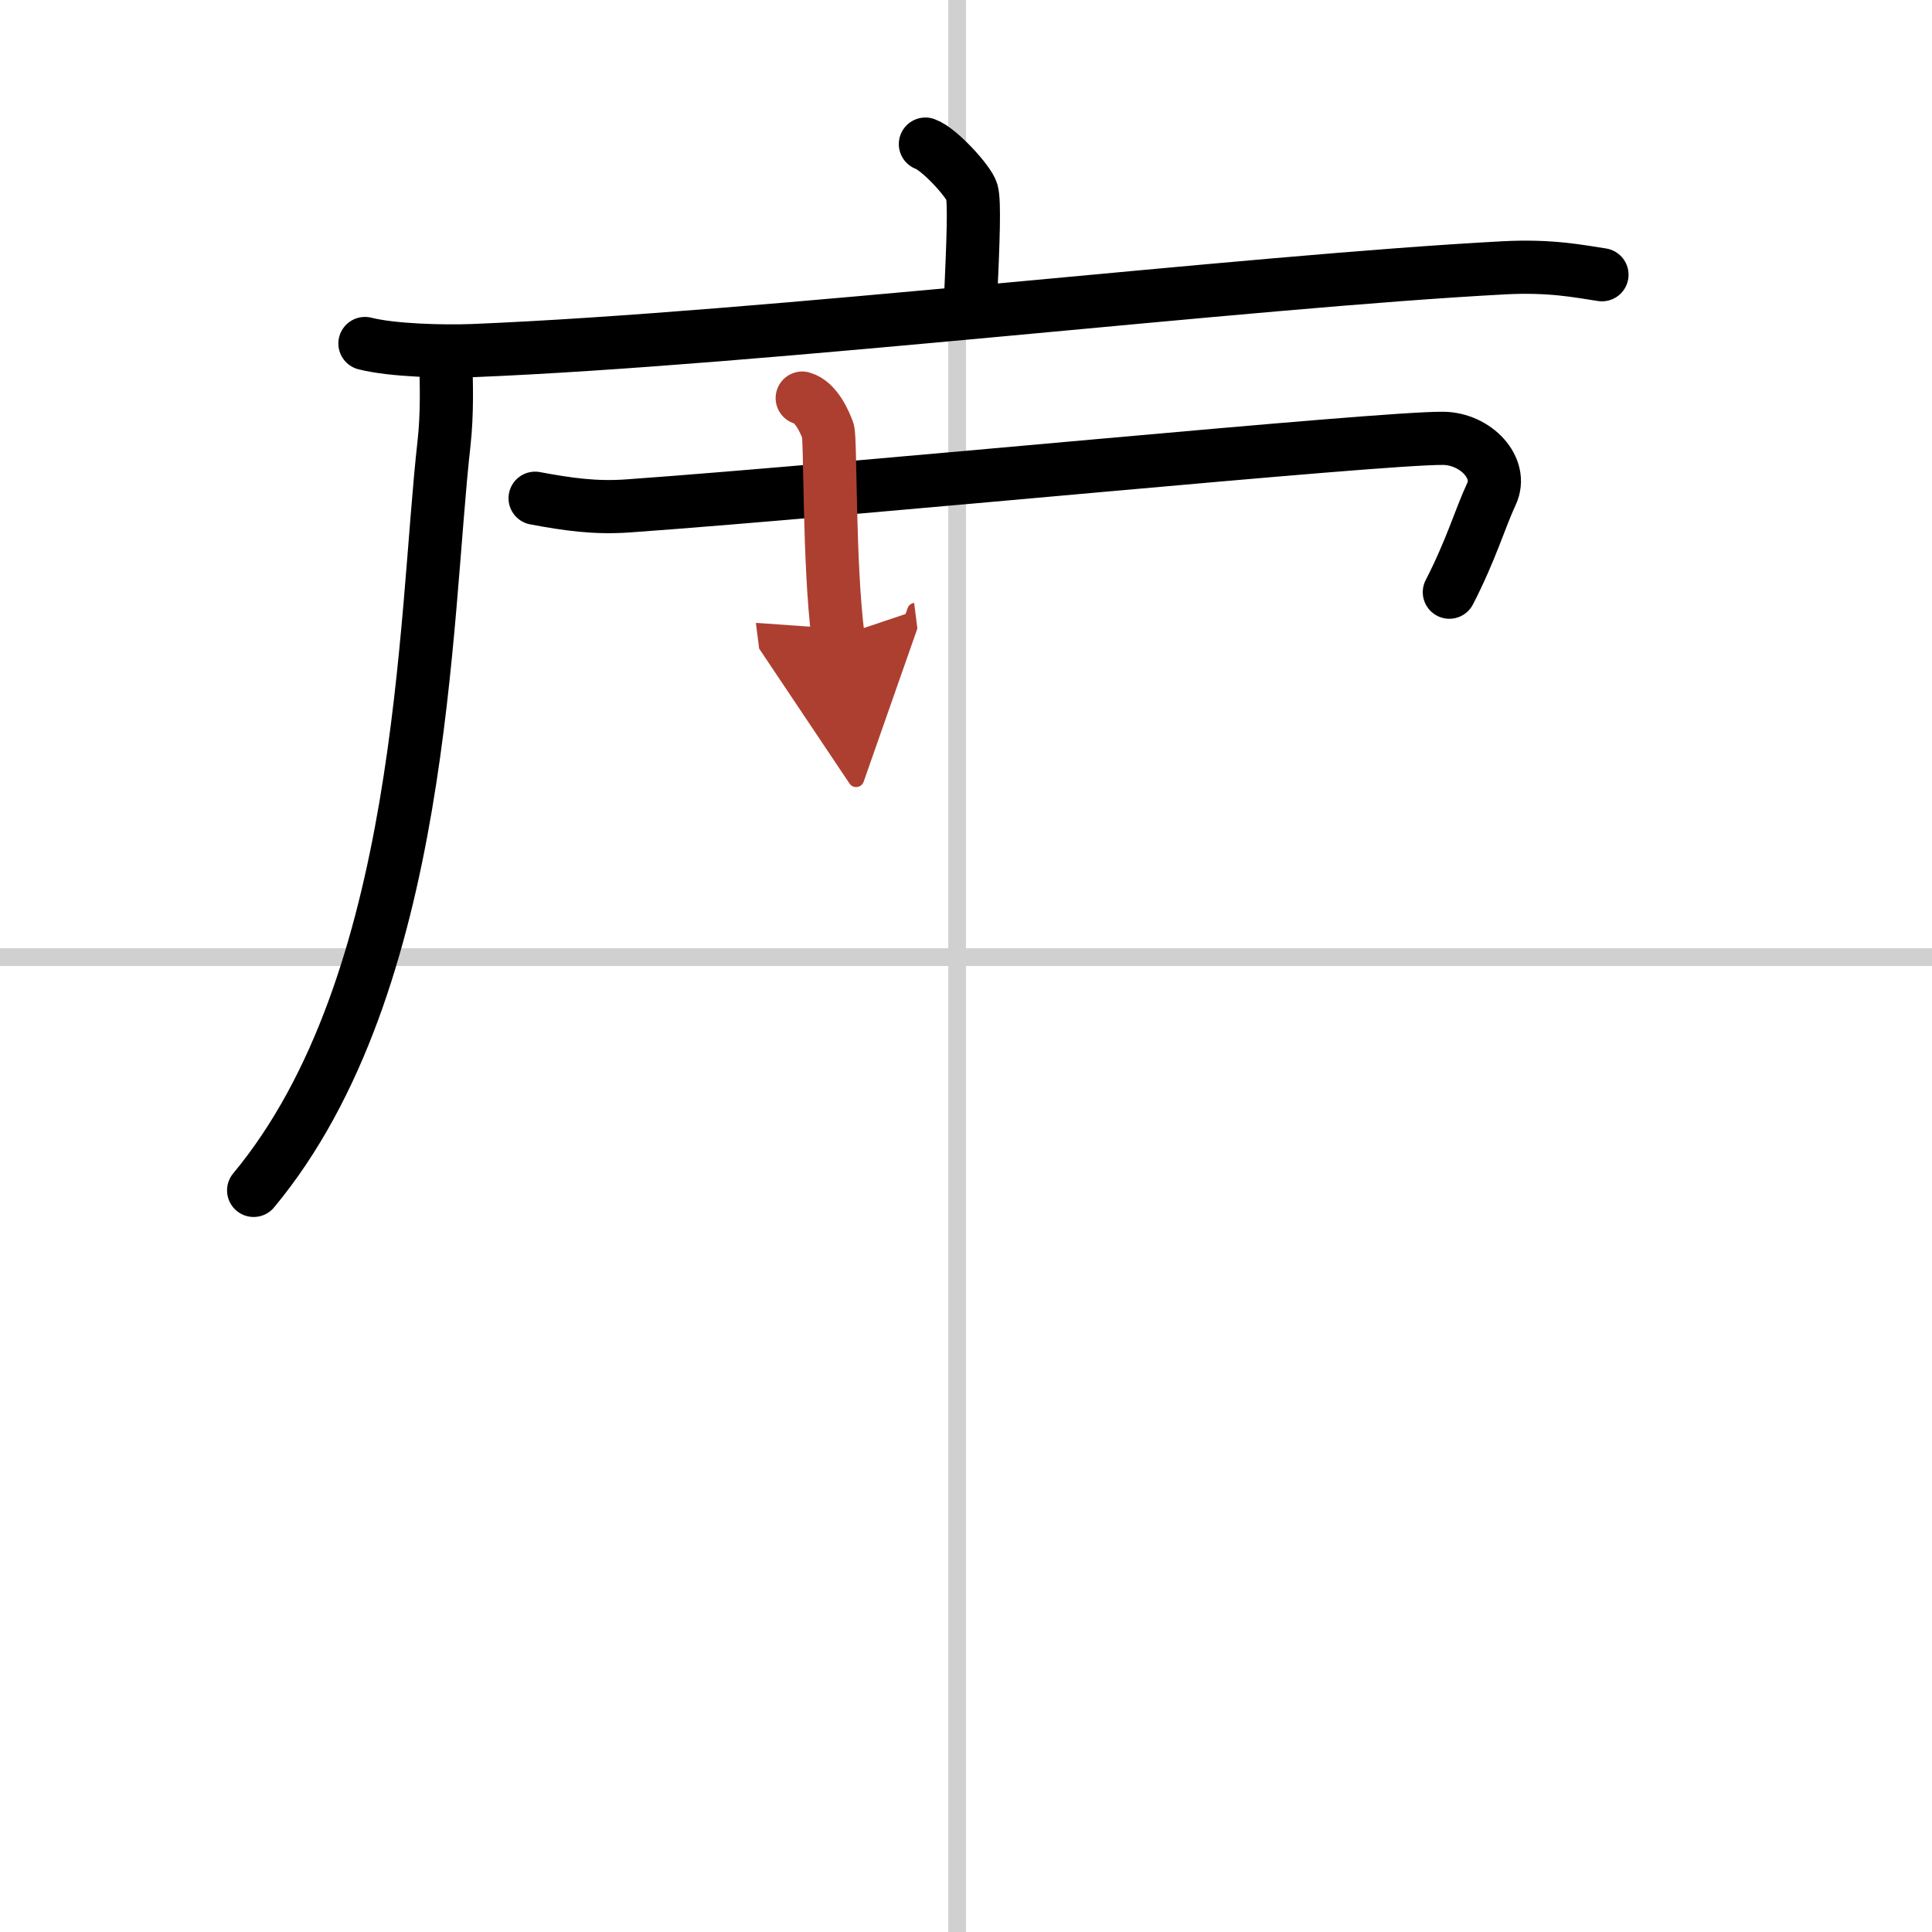
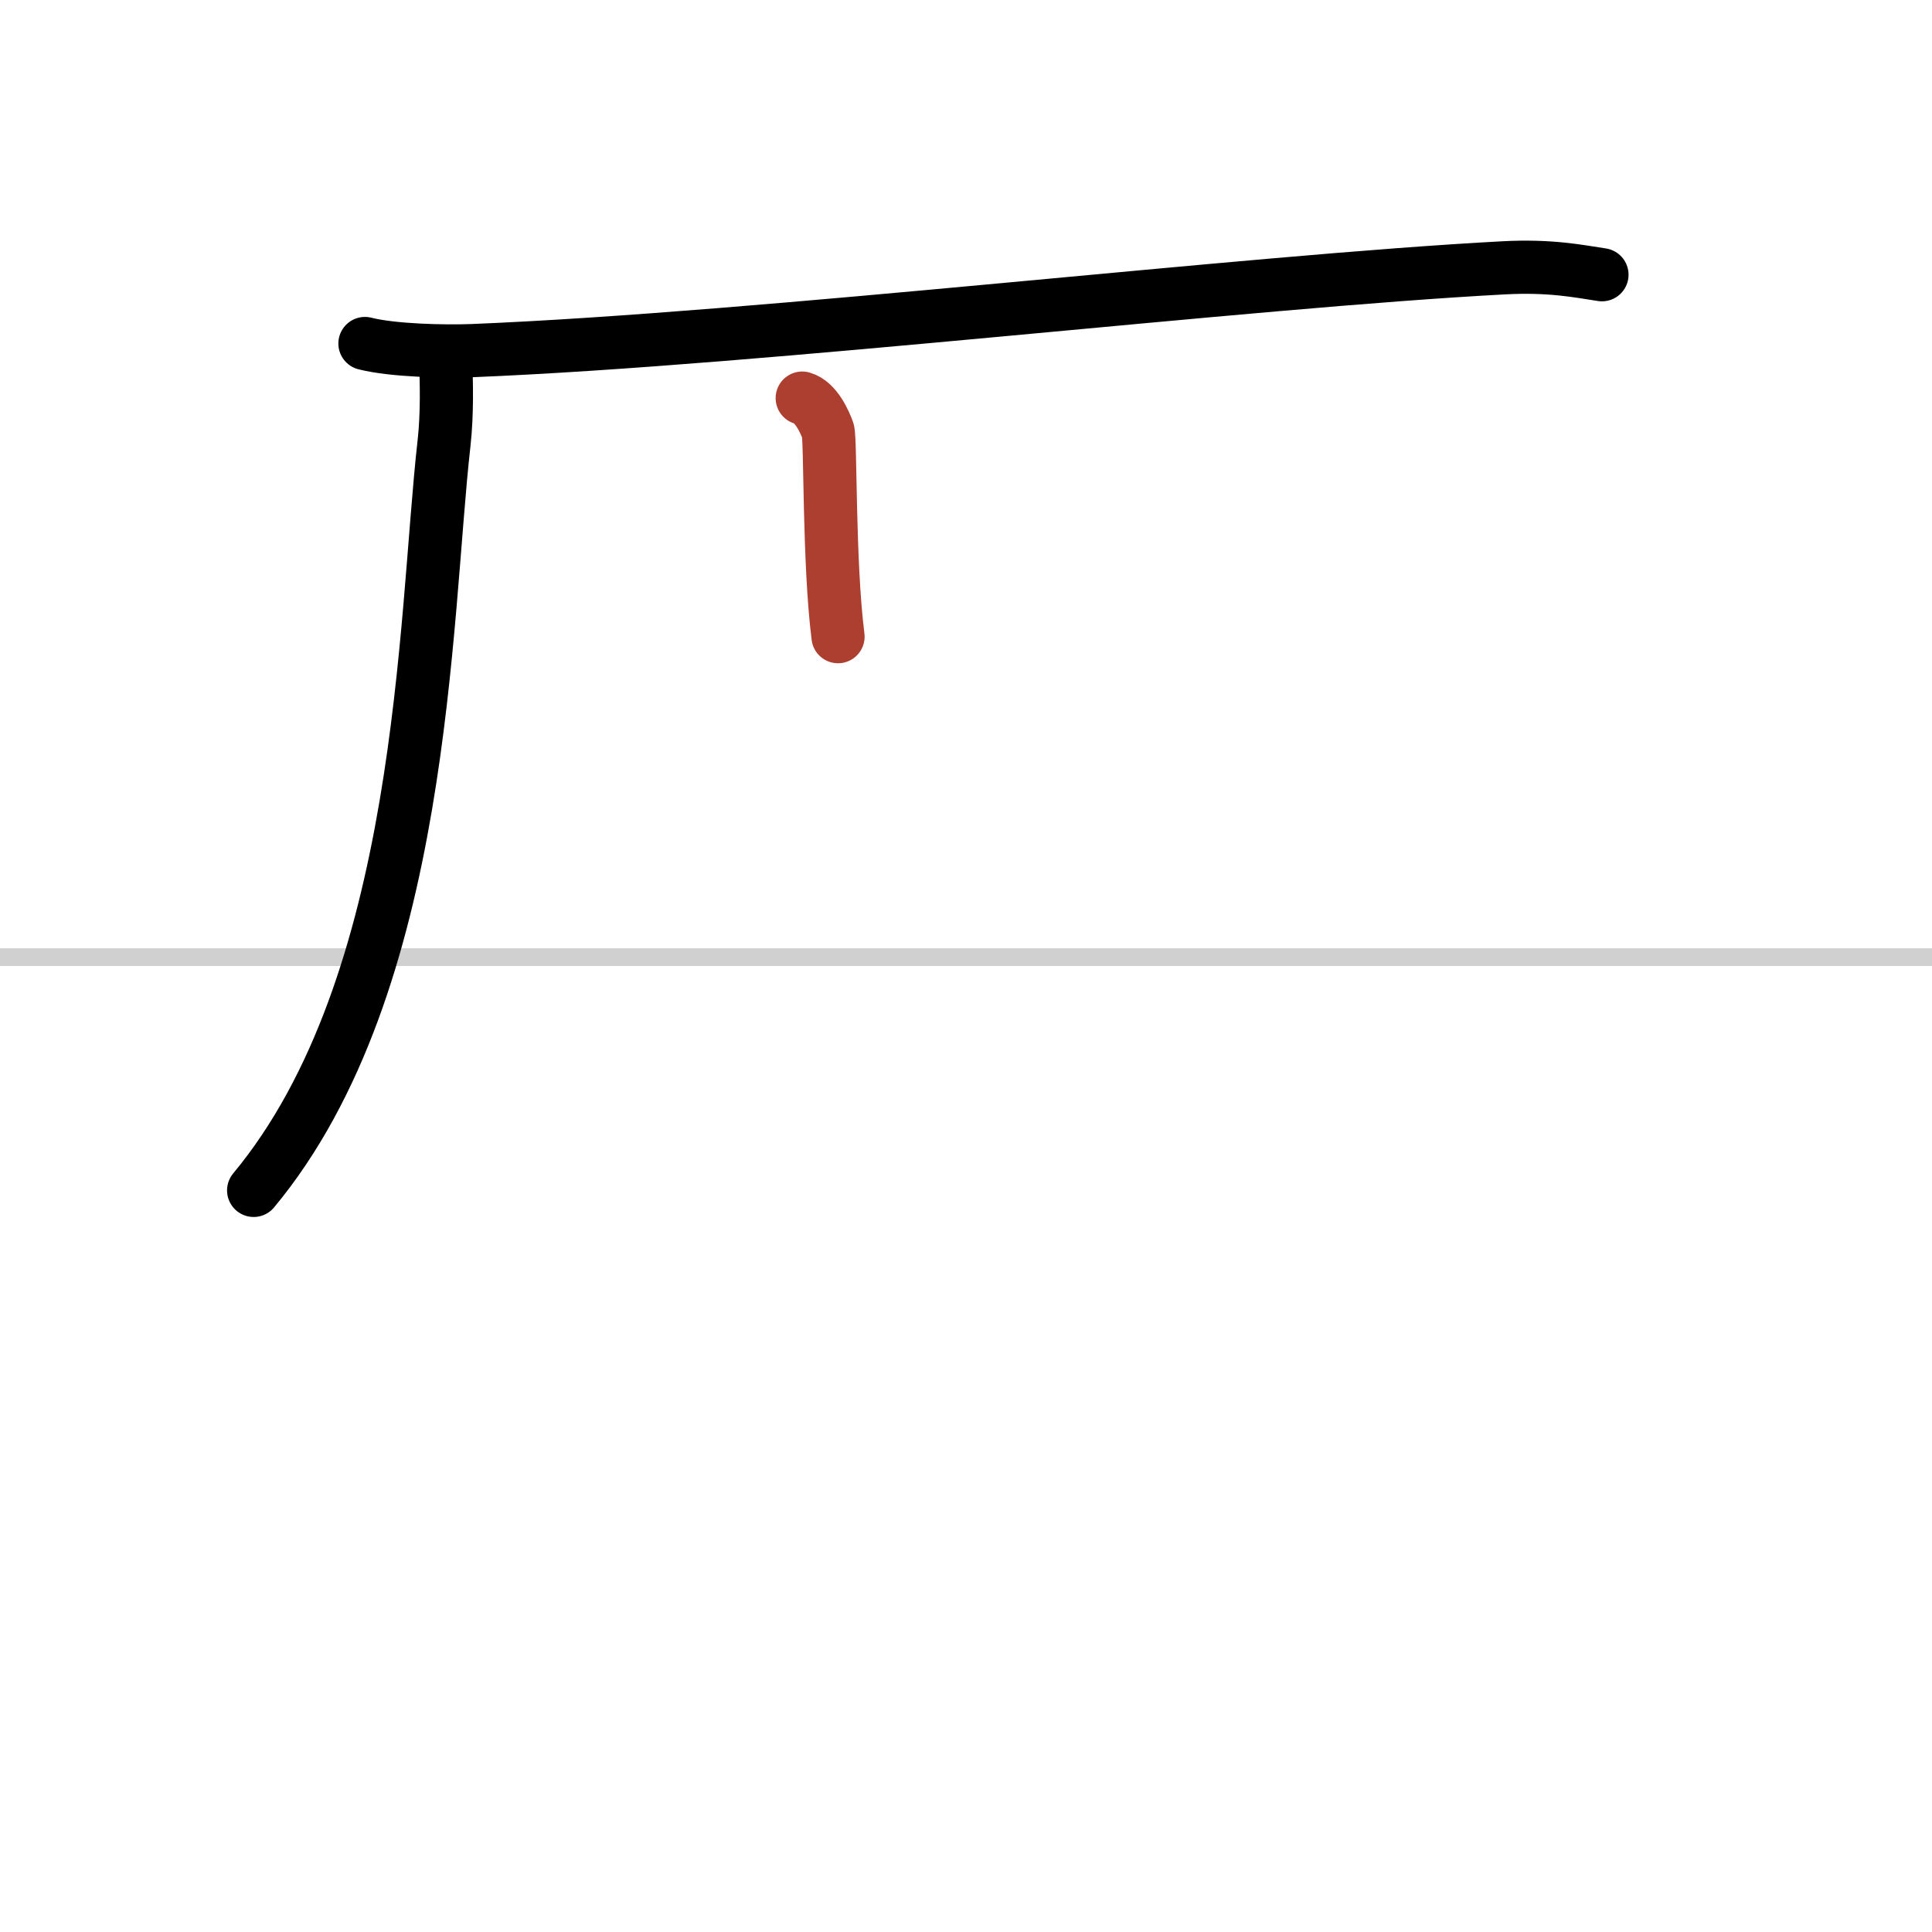
<svg xmlns="http://www.w3.org/2000/svg" width="400" height="400" viewBox="0 0 109 109">
  <defs>
    <marker id="a" markerWidth="4" orient="auto" refX="1" refY="5" viewBox="0 0 10 10">
-       <polyline points="0 0 10 5 0 10 1 5" fill="#ad3f31" stroke="#ad3f31" />
-     </marker>
+       </marker>
  </defs>
  <g fill="none" stroke="#000" stroke-linecap="round" stroke-linejoin="round" stroke-width="3">
    <rect width="100%" height="100%" fill="#fff" stroke="#fff" />
-     <line x1="54" x2="54" y2="109" stroke="#d0d0d0" stroke-width="1" />
    <line x2="109" y1="54" y2="54" stroke="#d0d0d0" stroke-width="1" />
-     <path d="m52.21 8.13c0.79 0.28 2.46 2.12 2.62 2.69s0.08 2.69-0.08 6.24" />
    <path d="m20.59 19.38c1.58 0.4 4.48 0.46 6.07 0.4 16.47-0.67 43.63-3.9 58.18-4.67 2.63-0.14 4.22 0.19 5.54 0.39" />
    <path d="M25.14,20.32c0.05,1.17,0.1,3.02-0.09,4.7C23.93,34.94,24,55.5,14.31,67.16" />
-     <path d="m30.19 28.11c1.83 0.34 3.38 0.57 5.28 0.43 13.09-0.94 42.26-3.84 45.95-3.81 1.83 0.02 3.41 1.67 2.73 3.13-0.65 1.39-1.14 3.14-2.38 5.55" />
    <path d="m45.26 22.46c0.8 0.22 1.29 1.4 1.45 1.84 0.16 0.45 0.04 7.45 0.57 11.62" marker-end="url(#a)" stroke="#ad3f31" />
  </g>
</svg>